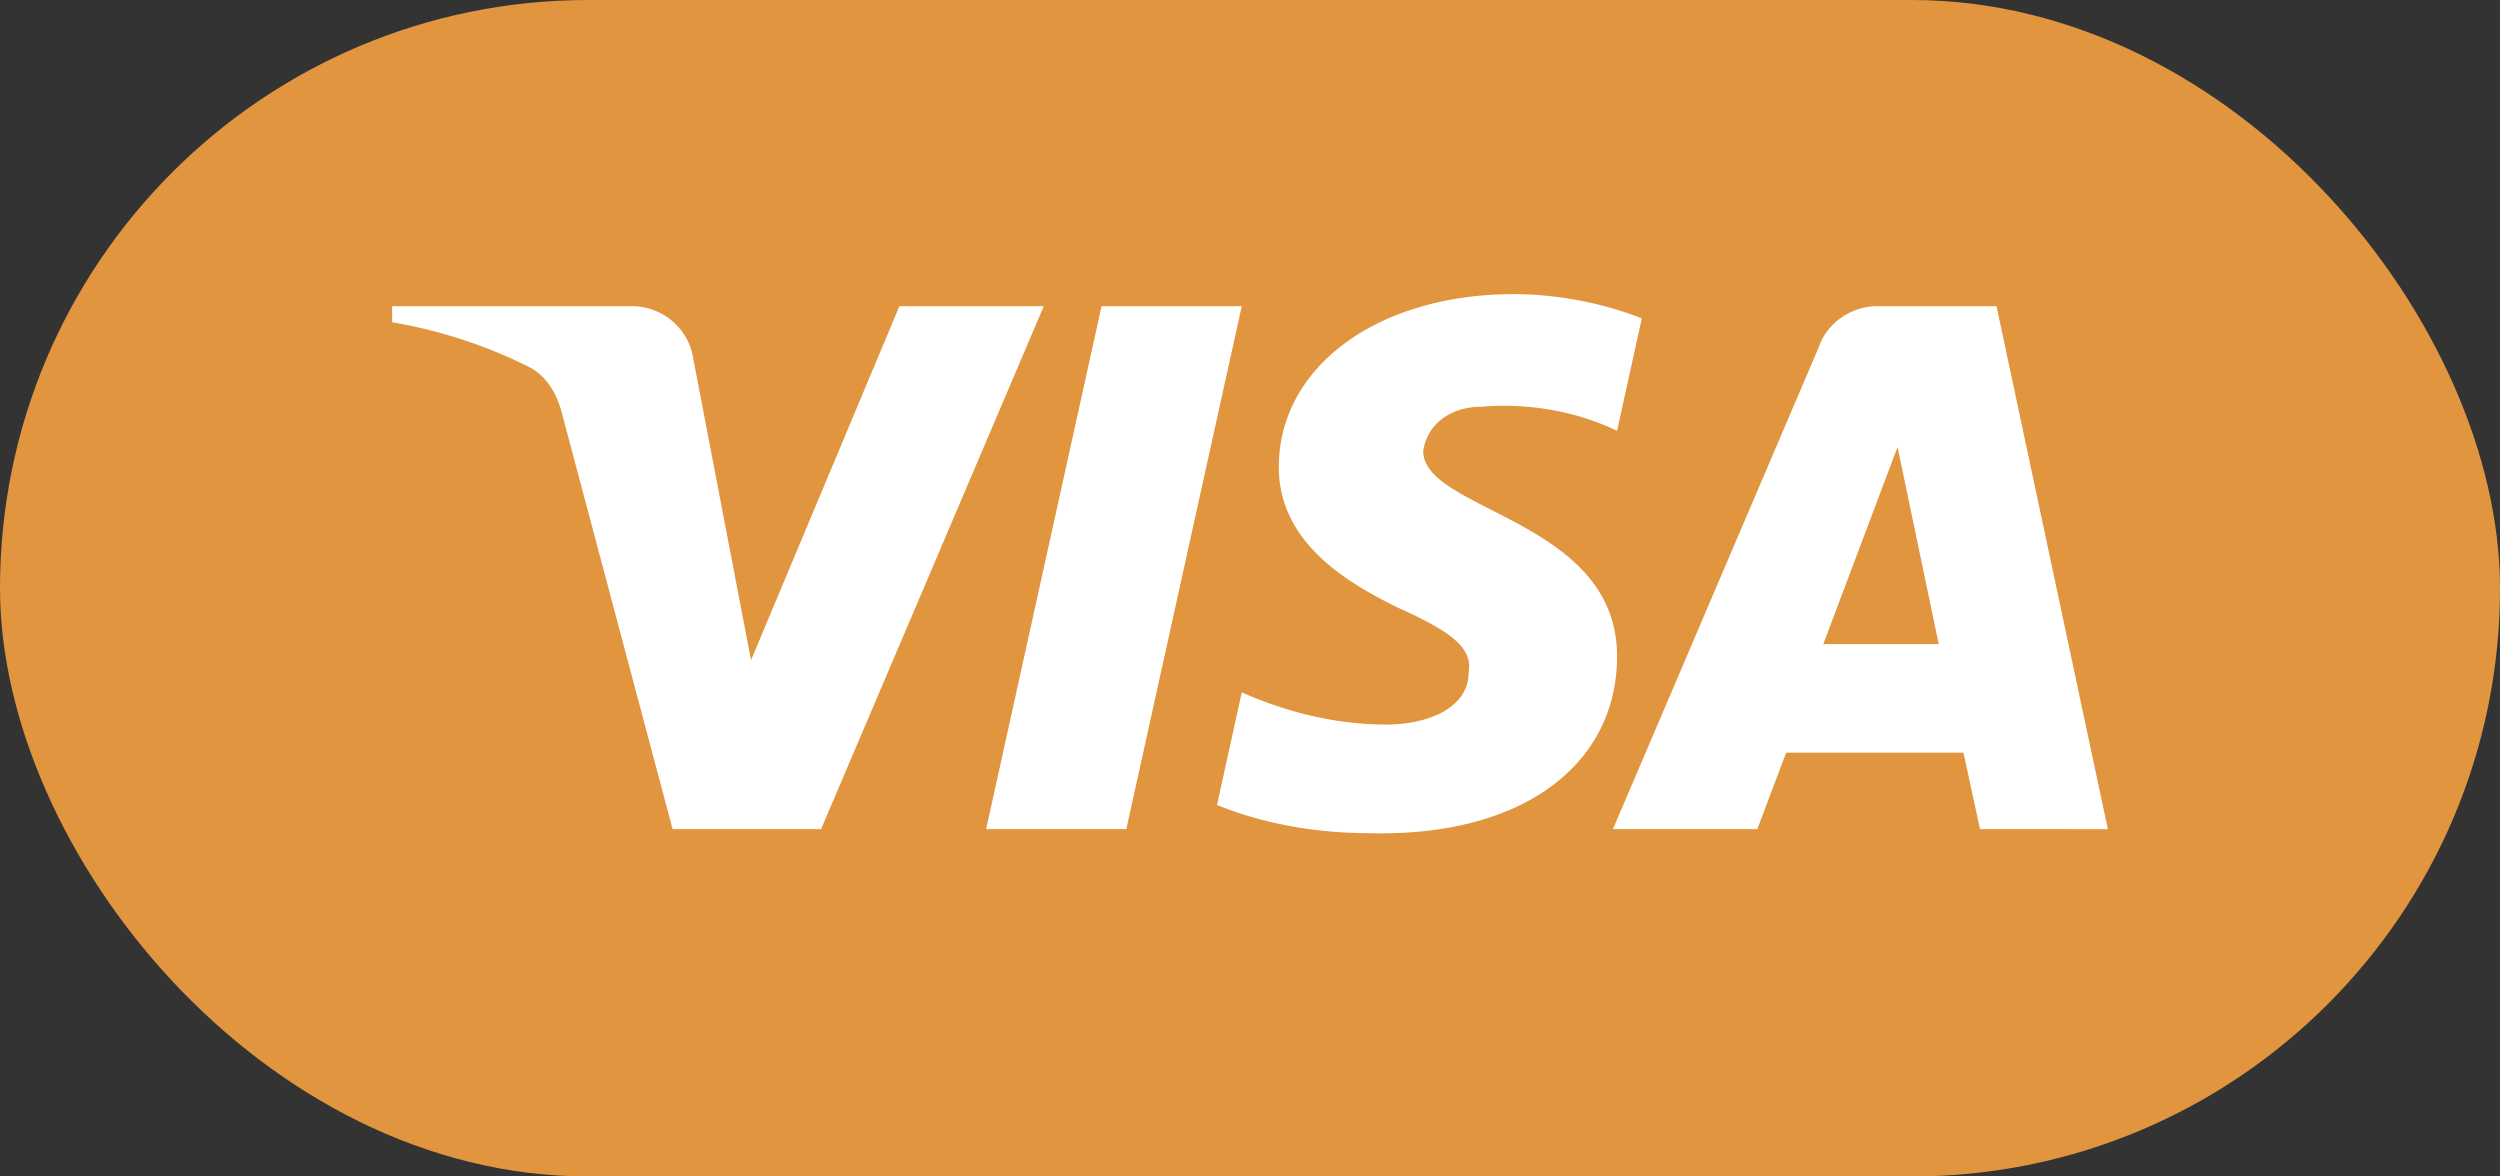
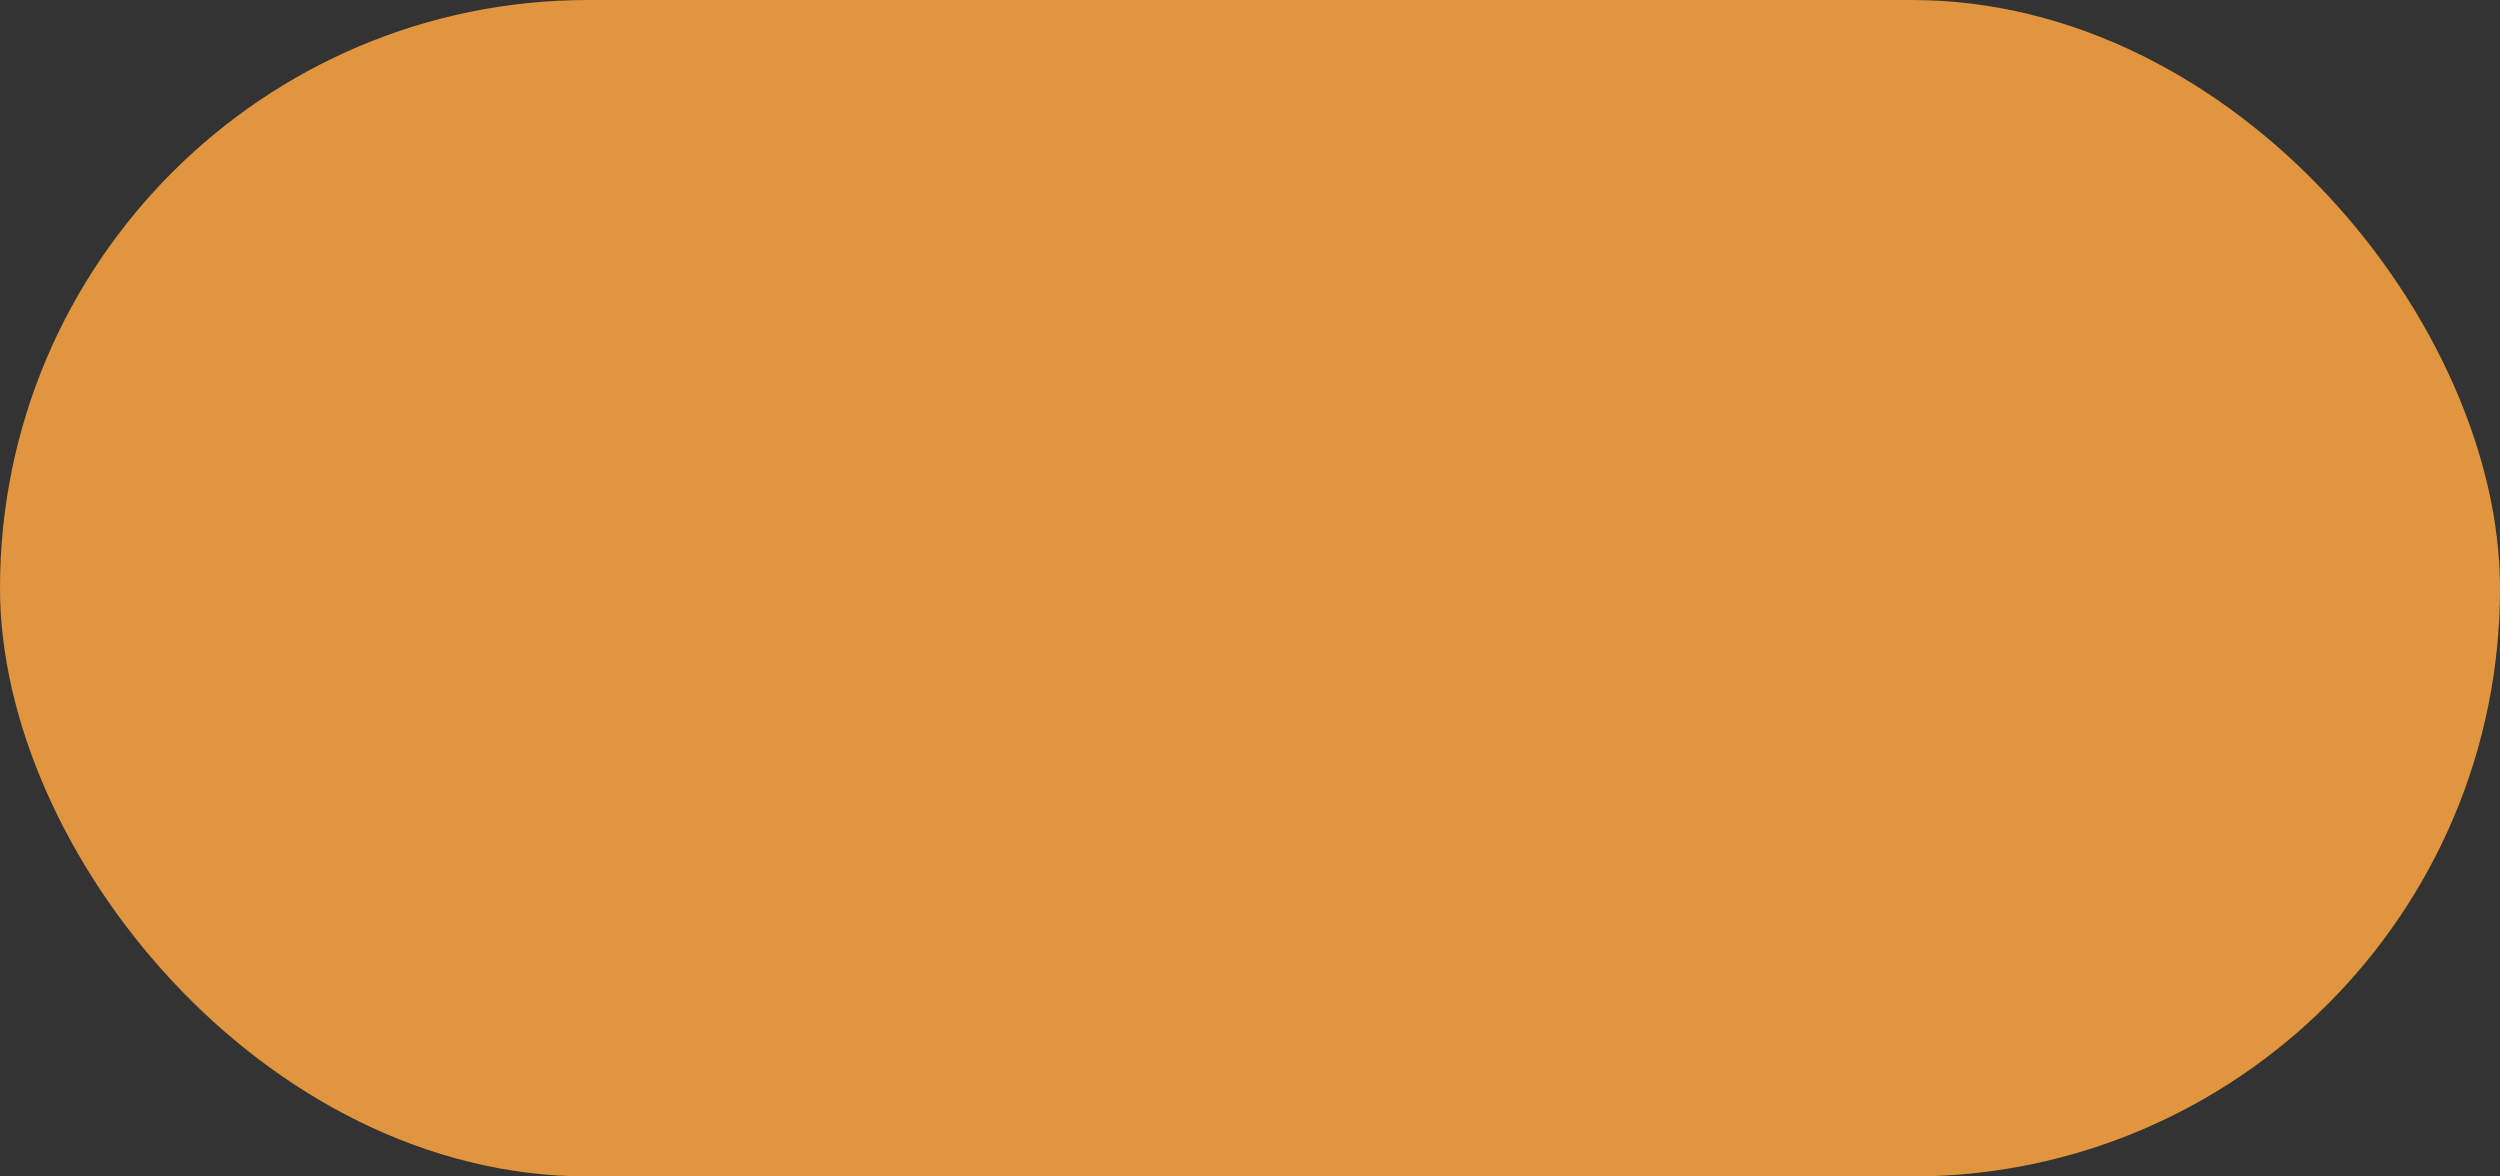
<svg xmlns="http://www.w3.org/2000/svg" width="51" height="24" fill="none">
  <rect width="100%" height="100%" fill="#333333" stroke="none" />
  <rect width="51" height="24" rx="12" fill="#E1953E80" />
-   <path fill-rule="evenodd" clip-rule="evenodd" d="M16.75 16.914h-3.029L11.45 8.381c-.108-.393-.337-.74-.673-.903A9.967 9.967 0 0 0 8 6.575v-.329h4.88c.673 0 1.178.494 1.262 1.067l1.179 6.155 3.027-7.222h2.945L16.75 16.914Zm6.227 0h-2.86l2.355-10.668h2.86l-2.355 10.668Zm6.056-7.713c.085-.574.59-.903 1.179-.903.926-.082 1.935.083 2.776.492l.505-2.296A7.34 7.34 0 0 0 30.885 6c-2.776 0-4.797 1.478-4.797 3.529 0 1.56 1.432 2.379 2.442 2.873 1.093.492 1.514.82 1.43 1.312 0 .738-.842 1.067-1.683 1.067-1.01 0-2.02-.246-2.945-.657l-.505 2.298c1.01.41 2.103.575 3.113.575 3.114.08 5.048-1.395 5.048-3.611 0-2.79-3.955-2.954-3.955-4.185ZM43 16.914 40.729 6.246h-2.44c-.505 0-1.01.329-1.179.82l-4.206 9.848h2.945l.588-1.559h3.618l.337 1.56H43ZM38.71 9.12l.84 4.02h-2.355l1.515-4.02Z" fill="#fff" />
</svg>